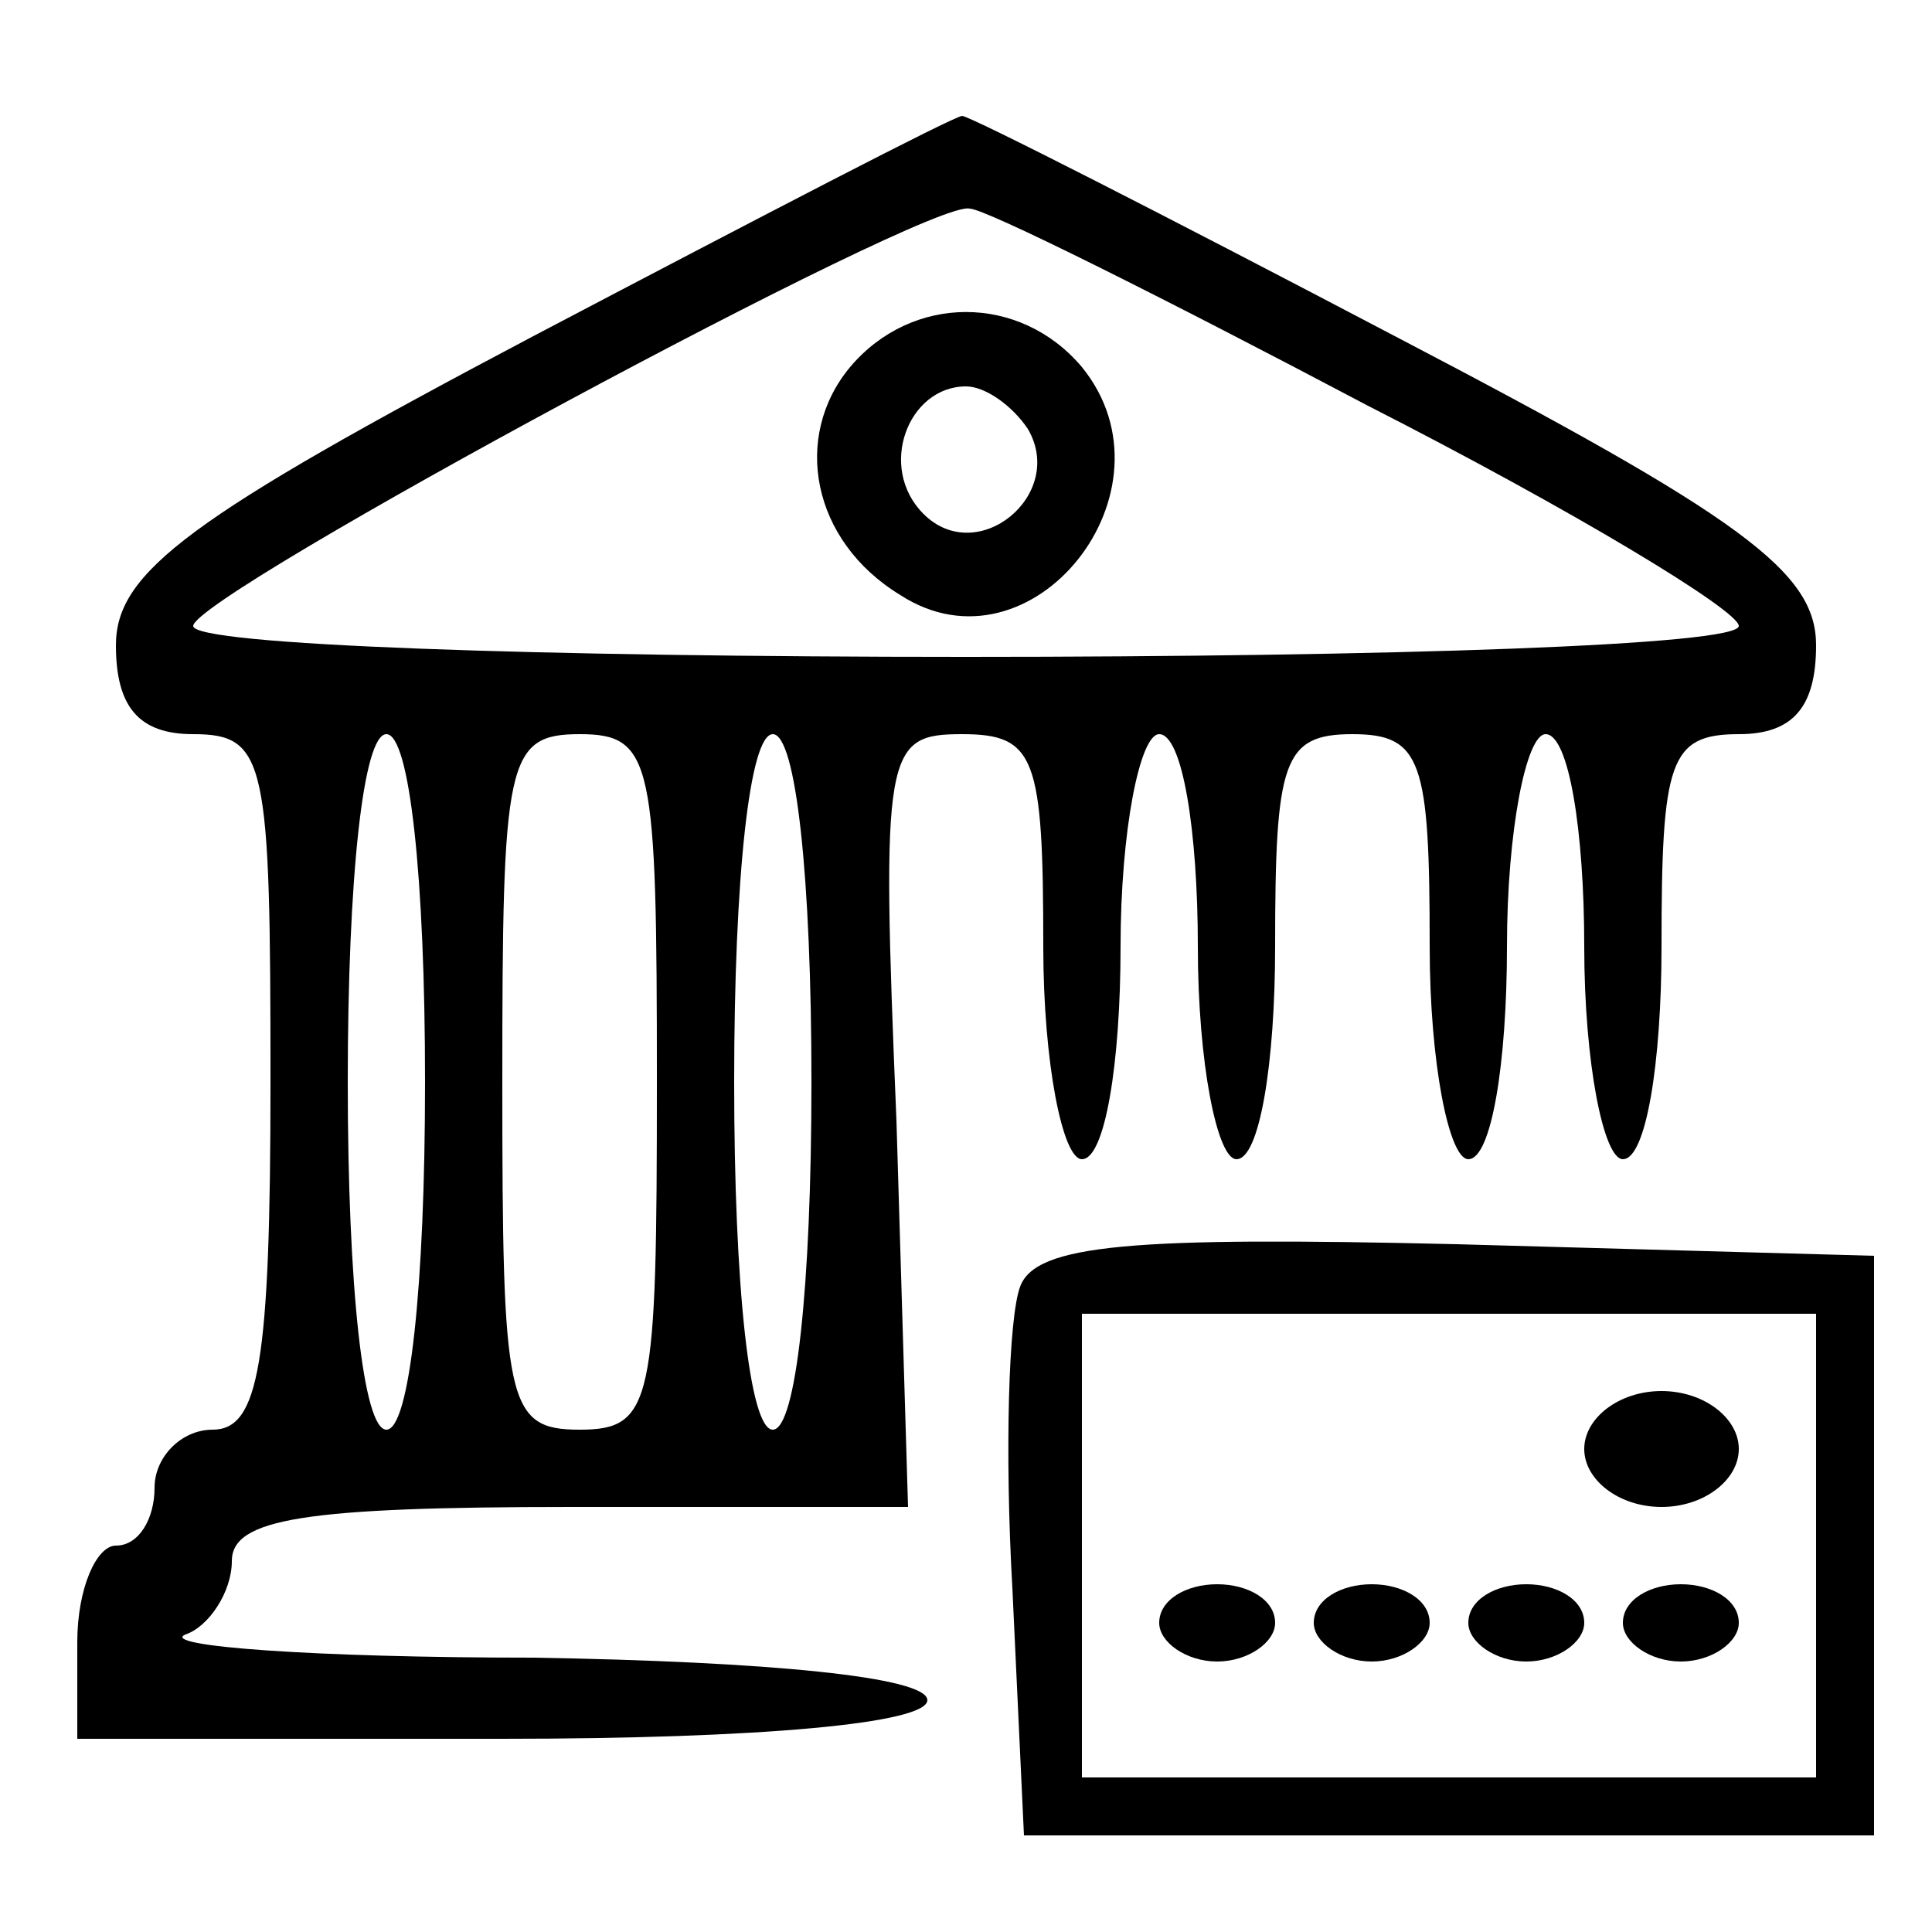
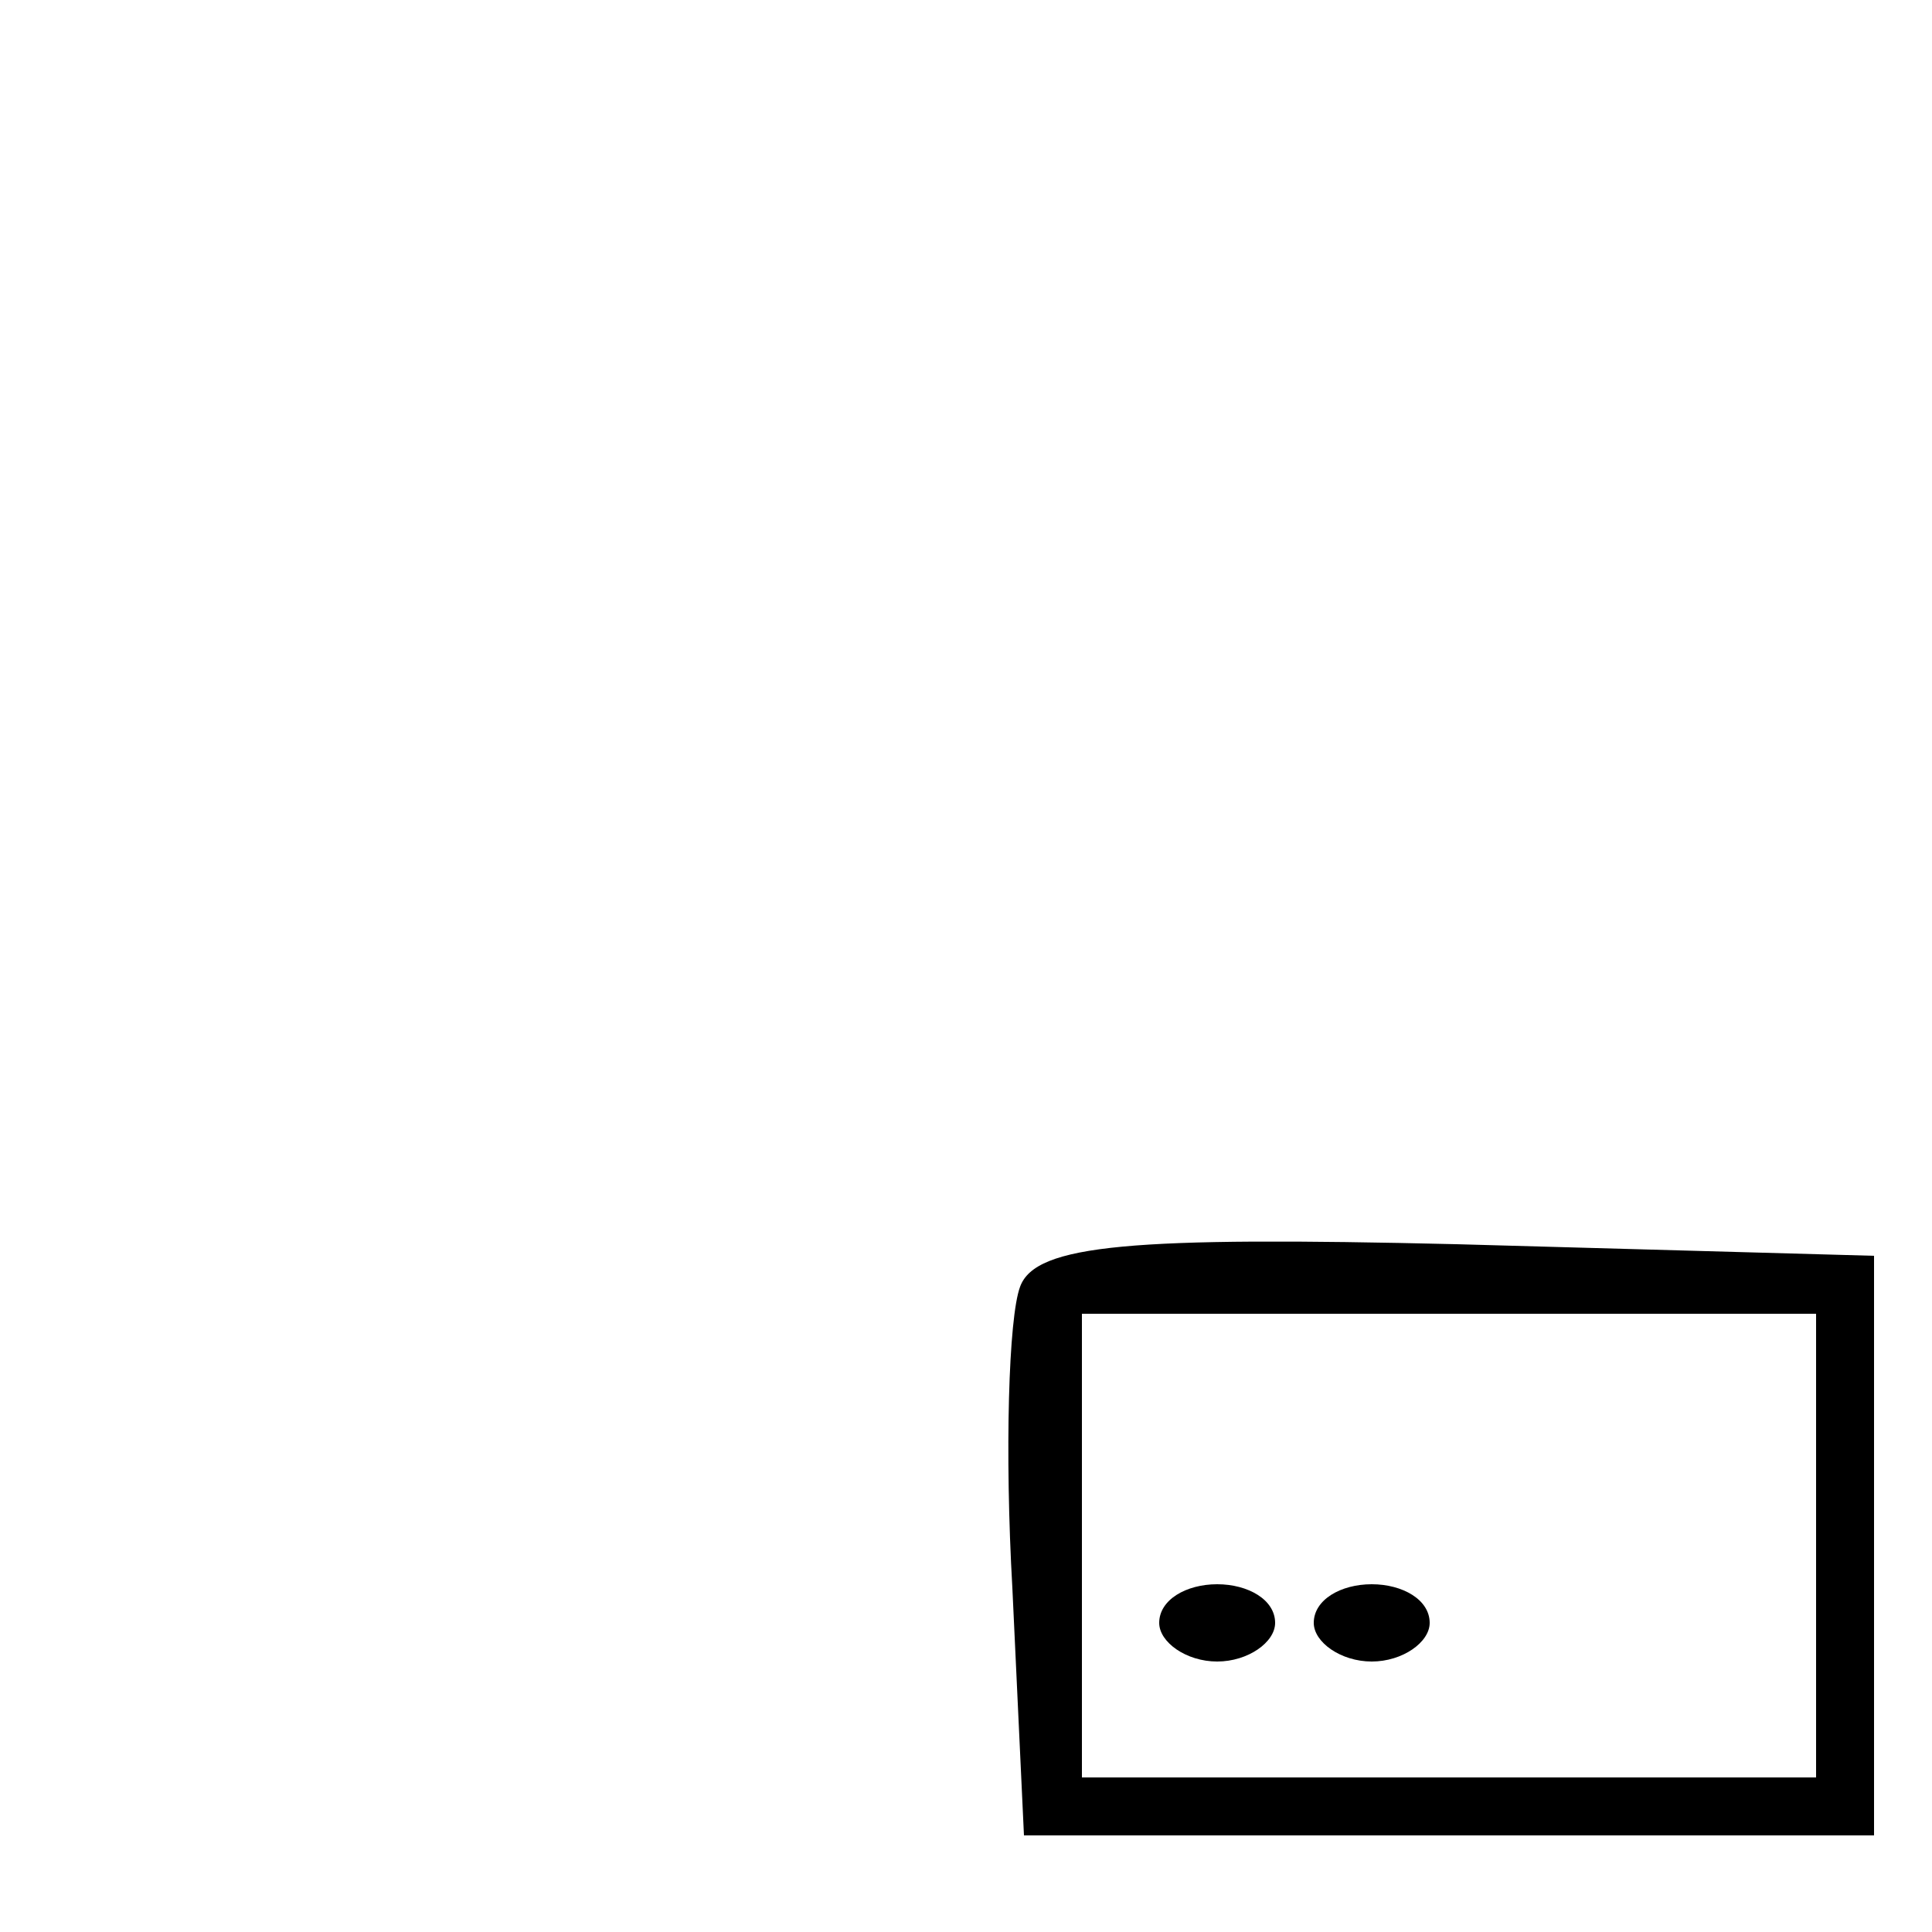
<svg xmlns="http://www.w3.org/2000/svg" width="50pt" height="50pt" viewBox="0 0 50 50" preserveAspectRatio="xMidYMid meet">
  <g transform="translate(0,50) scale(0.1,-0.1)" fill="#000000" stroke="none">
-     <path d="M138 413 c-89 -47 -108 -61 -108 -80 0 -16 6 -23 20 -23 19 0 20 -7 20 -90 0 -73 -3 -90 -15 -90 -8 0 -15 -7 -15 -15 0 -8 -4 -15 -10 -15 -5 0 -10 -11 -10 -25 l0 -25 110 0 c67 0 110 4 110 10 0 6 -41 10 -102 11 -57 0 -97 3 -90 6 6 2 12 11 12 19 0 11 19 14 88 14 l87 0 -3 100 c-4 96 -3 100 17 100 19 0 21 -6 21 -55 0 -30 5 -55 10 -55 6 0 10 25 10 55 0 30 5 55 10 55 6 0 10 -25 10 -55 0 -30 5 -55 10 -55 6 0 10 25 10 55 0 48 2 55 20 55 18 0 20 -7 20 -55 0 -30 5 -55 10 -55 6 0 10 25 10 55 0 30 5 55 10 55 6 0 10 -25 10 -55 0 -30 5 -55 10 -55 6 0 10 25 10 55 0 48 2 55 20 55 14 0 20 7 20 23 0 19 -19 33 -109 80 -59 31 -110 57 -112 57 -2 0 -52 -26 -111 -57z m216 -18 c53 -27 96 -53 96 -57 0 -5 -90 -8 -200 -8 -110 0 -200 3 -200 8 0 8 191 111 201 108 4 0 50 -23 103 -51z m-244 -175 c0 -53 -4 -90 -10 -90 -6 0 -10 37 -10 90 0 53 4 90 10 90 6 0 10 -37 10 -90z m60 0 c0 -83 -1 -90 -20 -90 -19 0 -20 7 -20 90 0 83 1 90 20 90 19 0 20 -7 20 -90z m40 0 c0 -53 -4 -90 -10 -90 -6 0 -10 37 -10 90 0 53 4 90 10 90 6 0 10 -37 10 -90z" />
-     <path d="M220 405 c-15 -18 -10 -45 13 -59 34 -22 73 27 47 59 -16 19 -44 19 -60 0z m46 -16 c10 -17 -13 -36 -27 -22 -12 12 -4 33 11 33 5 0 12 -5 16 -11z" />
    <path d="M264 167 c-3 -8 -4 -43 -2 -78 l3 -64 110 0 110 0 0 75 0 75 -108 3 c-84 2 -109 0 -113 -11z m206 -67 l0 -60 -95 0 -95 0 0 60 0 60 95 0 95 0 0 -60z" />
-     <path d="M410 125 c0 -8 9 -15 20 -15 11 0 20 7 20 15 0 8 -9 15 -20 15 -11 0 -20 -7 -20 -15z" />
    <path d="M300 80 c0 -5 7 -10 15 -10 8 0 15 5 15 10 0 6 -7 10 -15 10 -8 0 -15 -4 -15 -10z" />
    <path d="M340 80 c0 -5 7 -10 15 -10 8 0 15 5 15 10 0 6 -7 10 -15 10 -8 0 -15 -4 -15 -10z" />
-     <path d="M380 80 c0 -5 7 -10 15 -10 8 0 15 5 15 10 0 6 -7 10 -15 10 -8 0 -15 -4 -15 -10z" />
-     <path d="M420 80 c0 -5 7 -10 15 -10 8 0 15 5 15 10 0 6 -7 10 -15 10 -8 0 -15 -4 -15 -10z" />
  </g>
</svg>